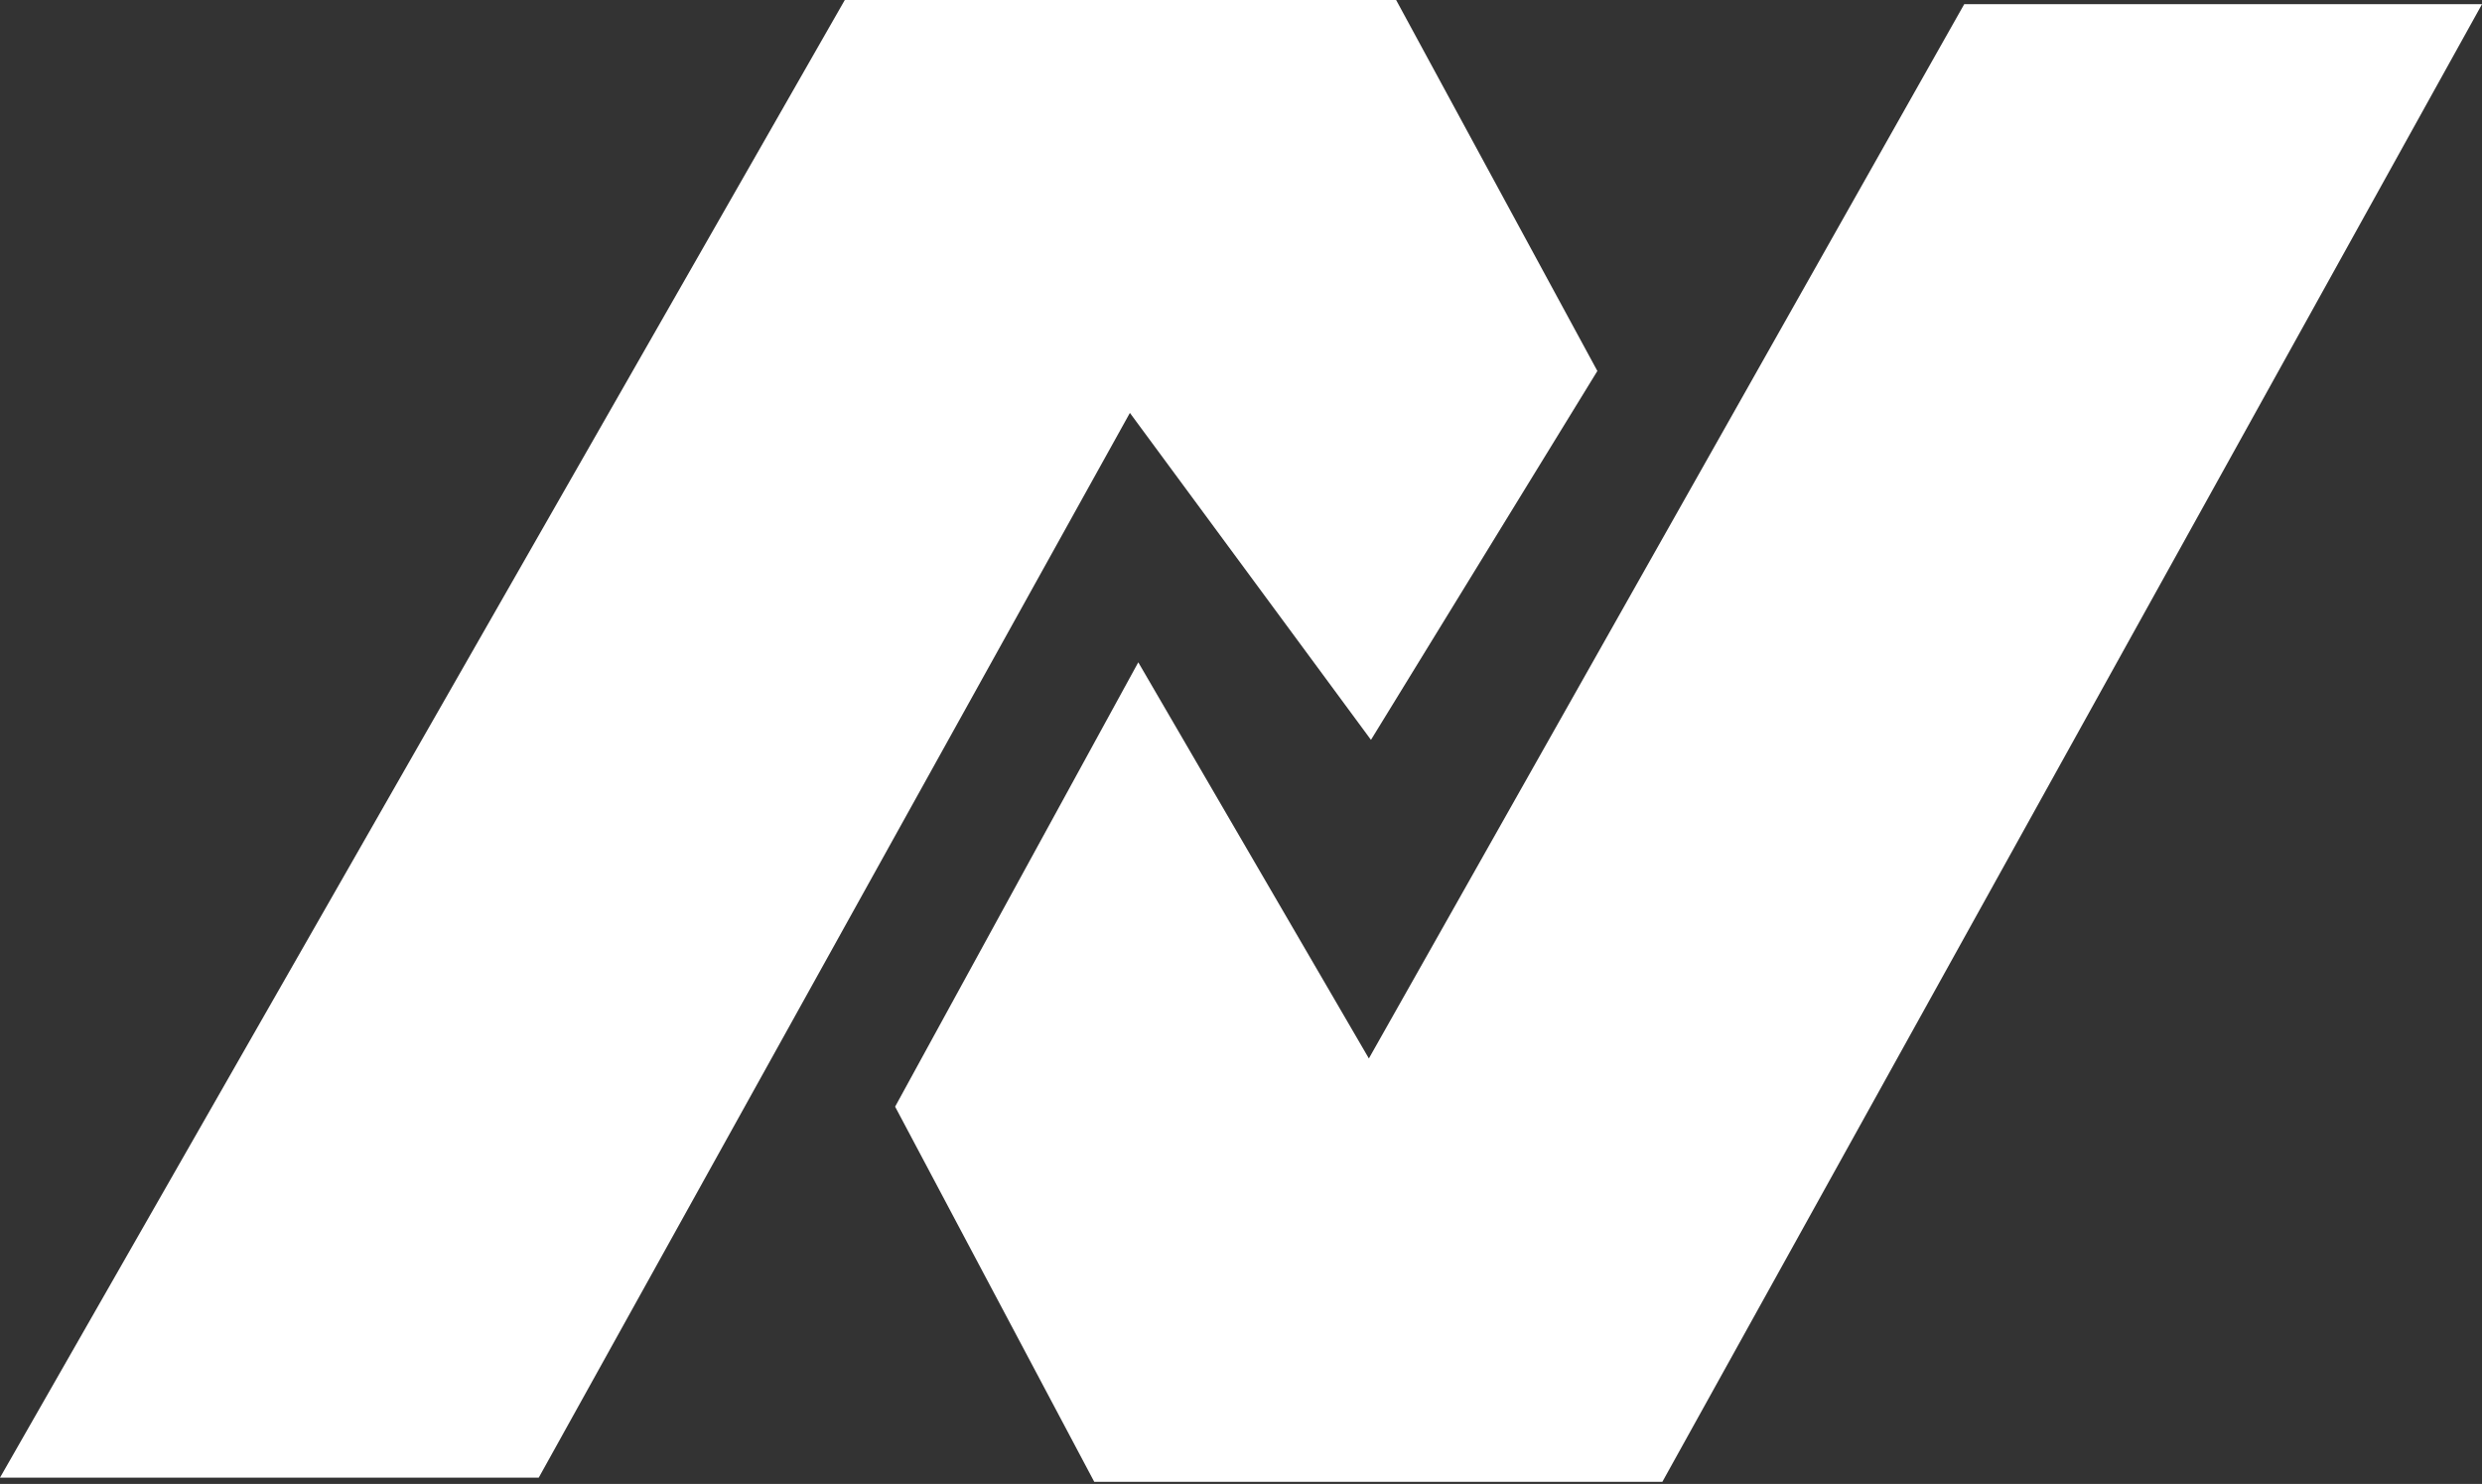
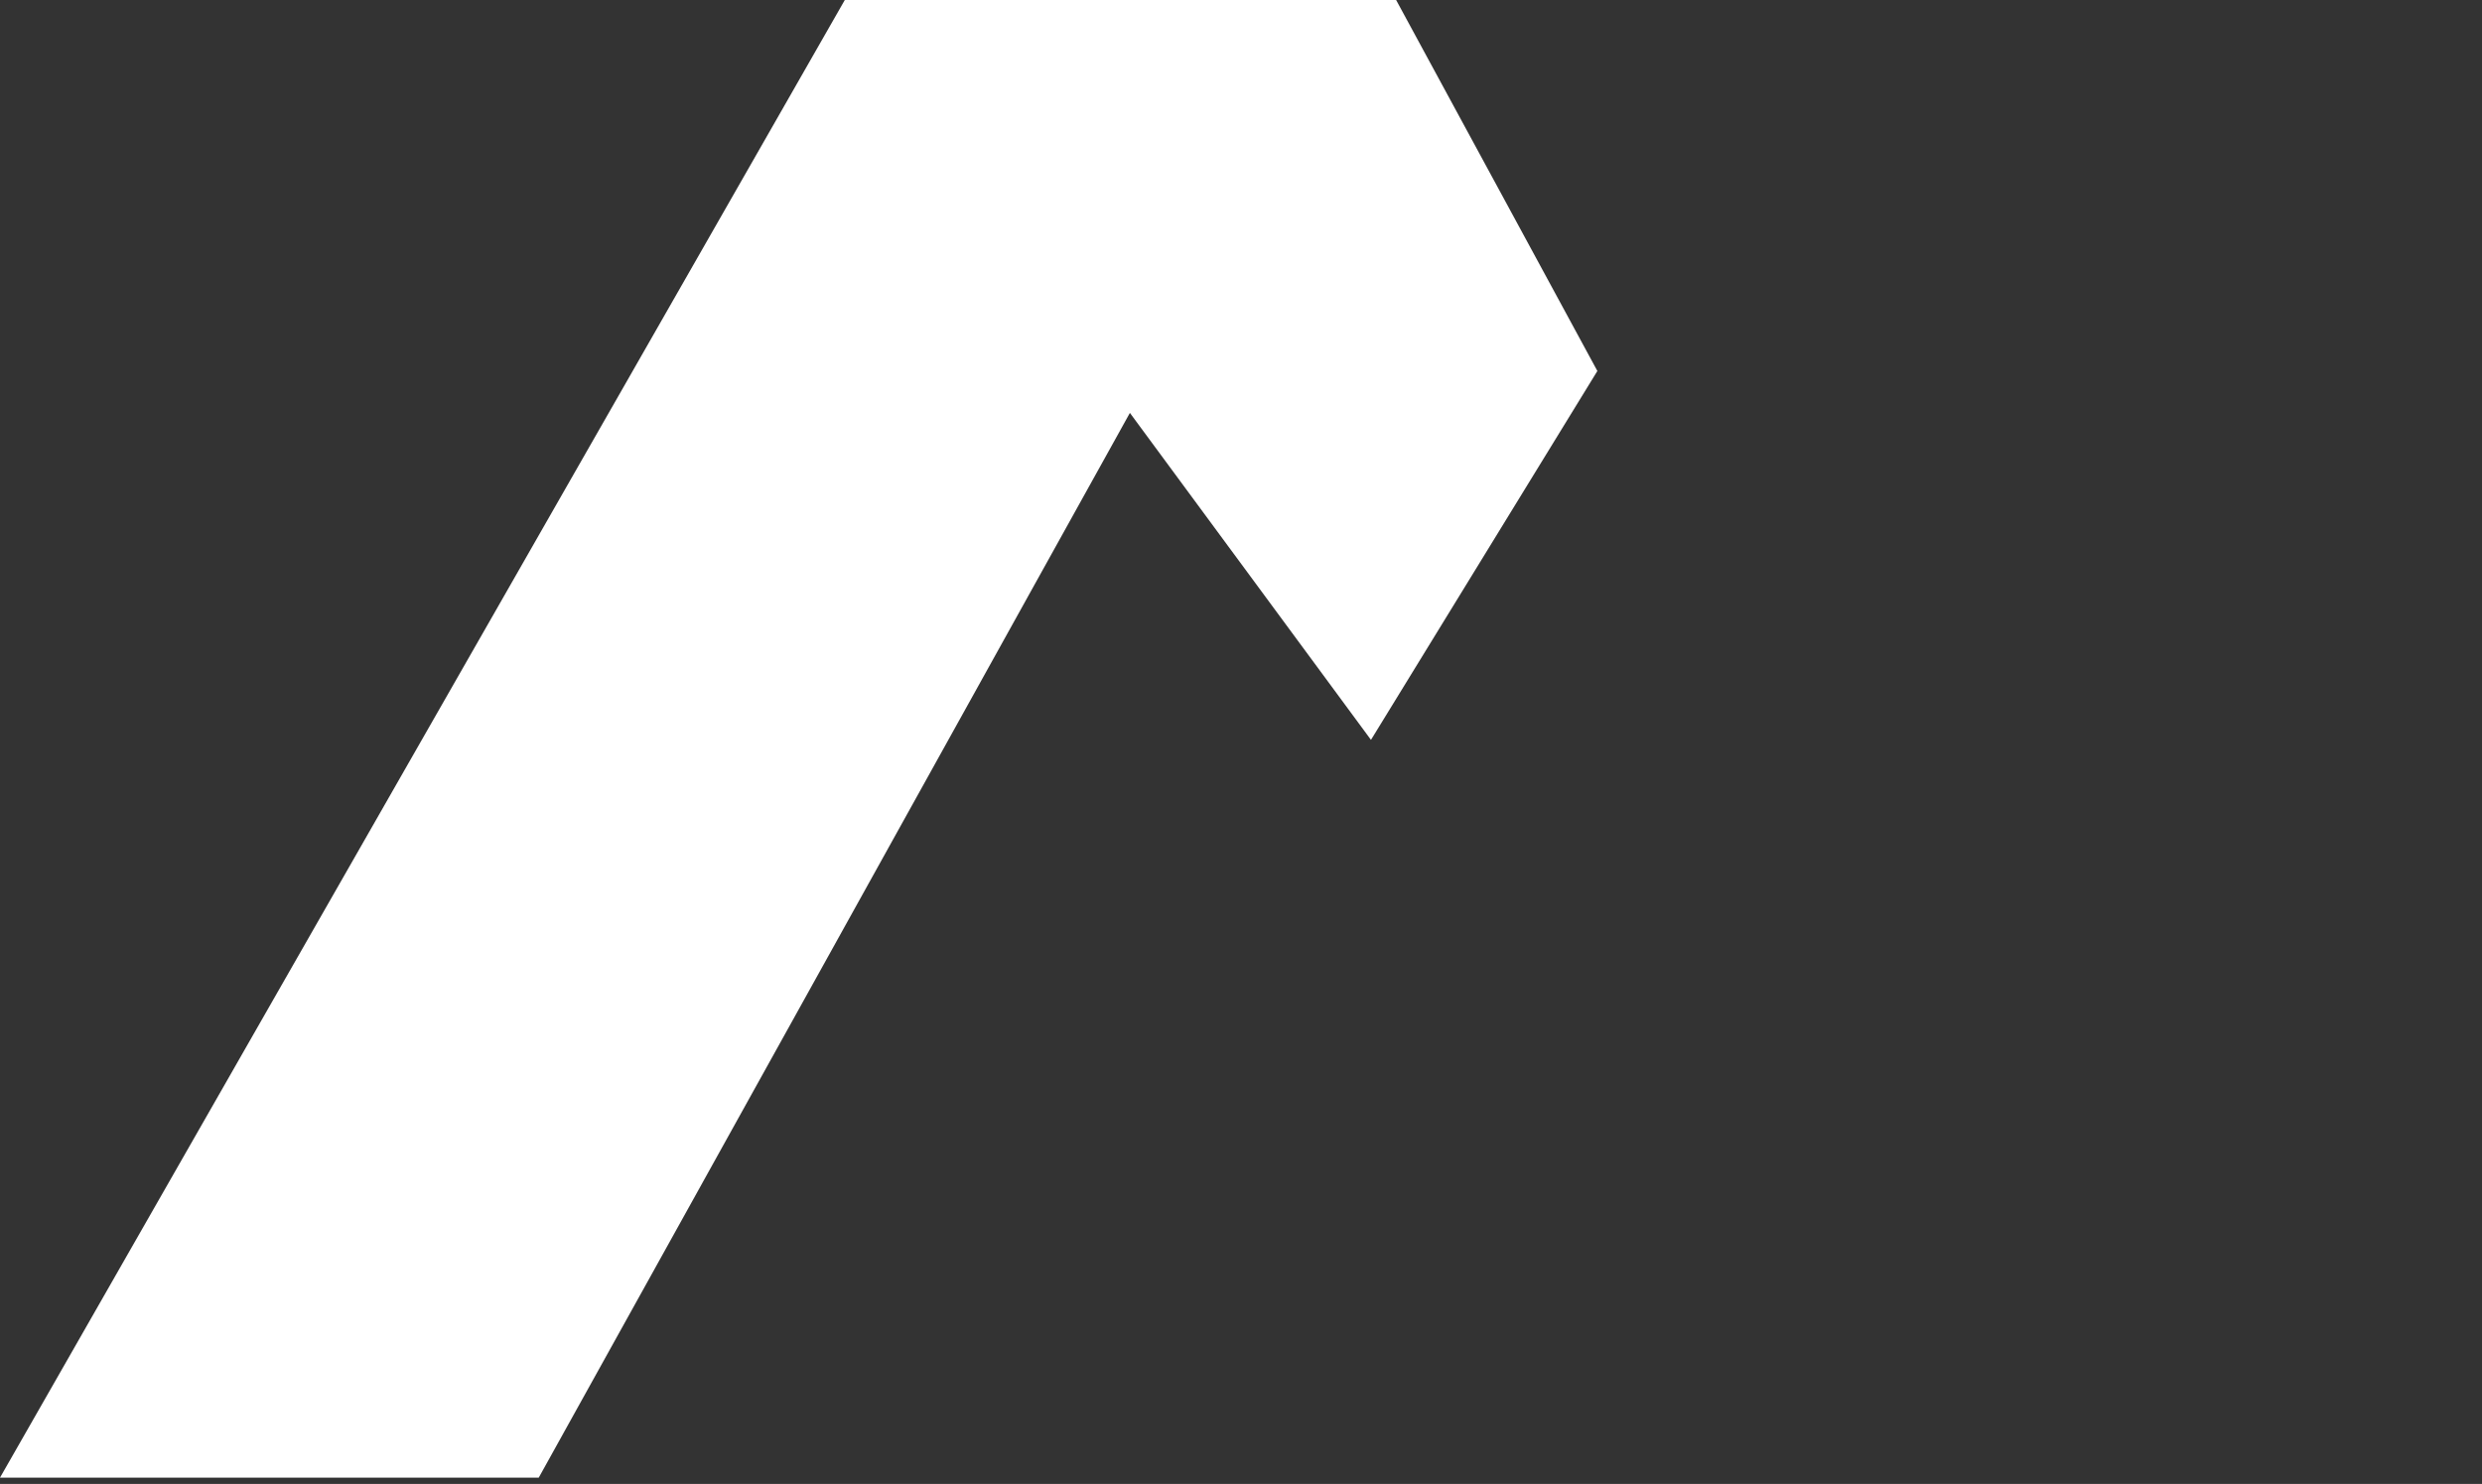
<svg xmlns="http://www.w3.org/2000/svg" width="592" height="354" viewBox="0 0 592 354" fill="none">
  <rect x="0" y="0" width="592" height="354" fill="#333333" stroke="none" />
-   <path d="M396.5 353.5L592 1H468.5L326.5 252.5L271.5 158L213.5 264L261 353.5H396.5Z" fill="white" />
-   <path d="M0 352.5H128.5L269.5 98.5L327 176.5L381 88.5L333 0H201.5L0 352.5Z" fill="white" />
+   <path d="M0 352.5H128.5L269.5 98.5L327 176.5L381 88.5L333 0H201.5L0 352.5" fill="white" />
</svg>